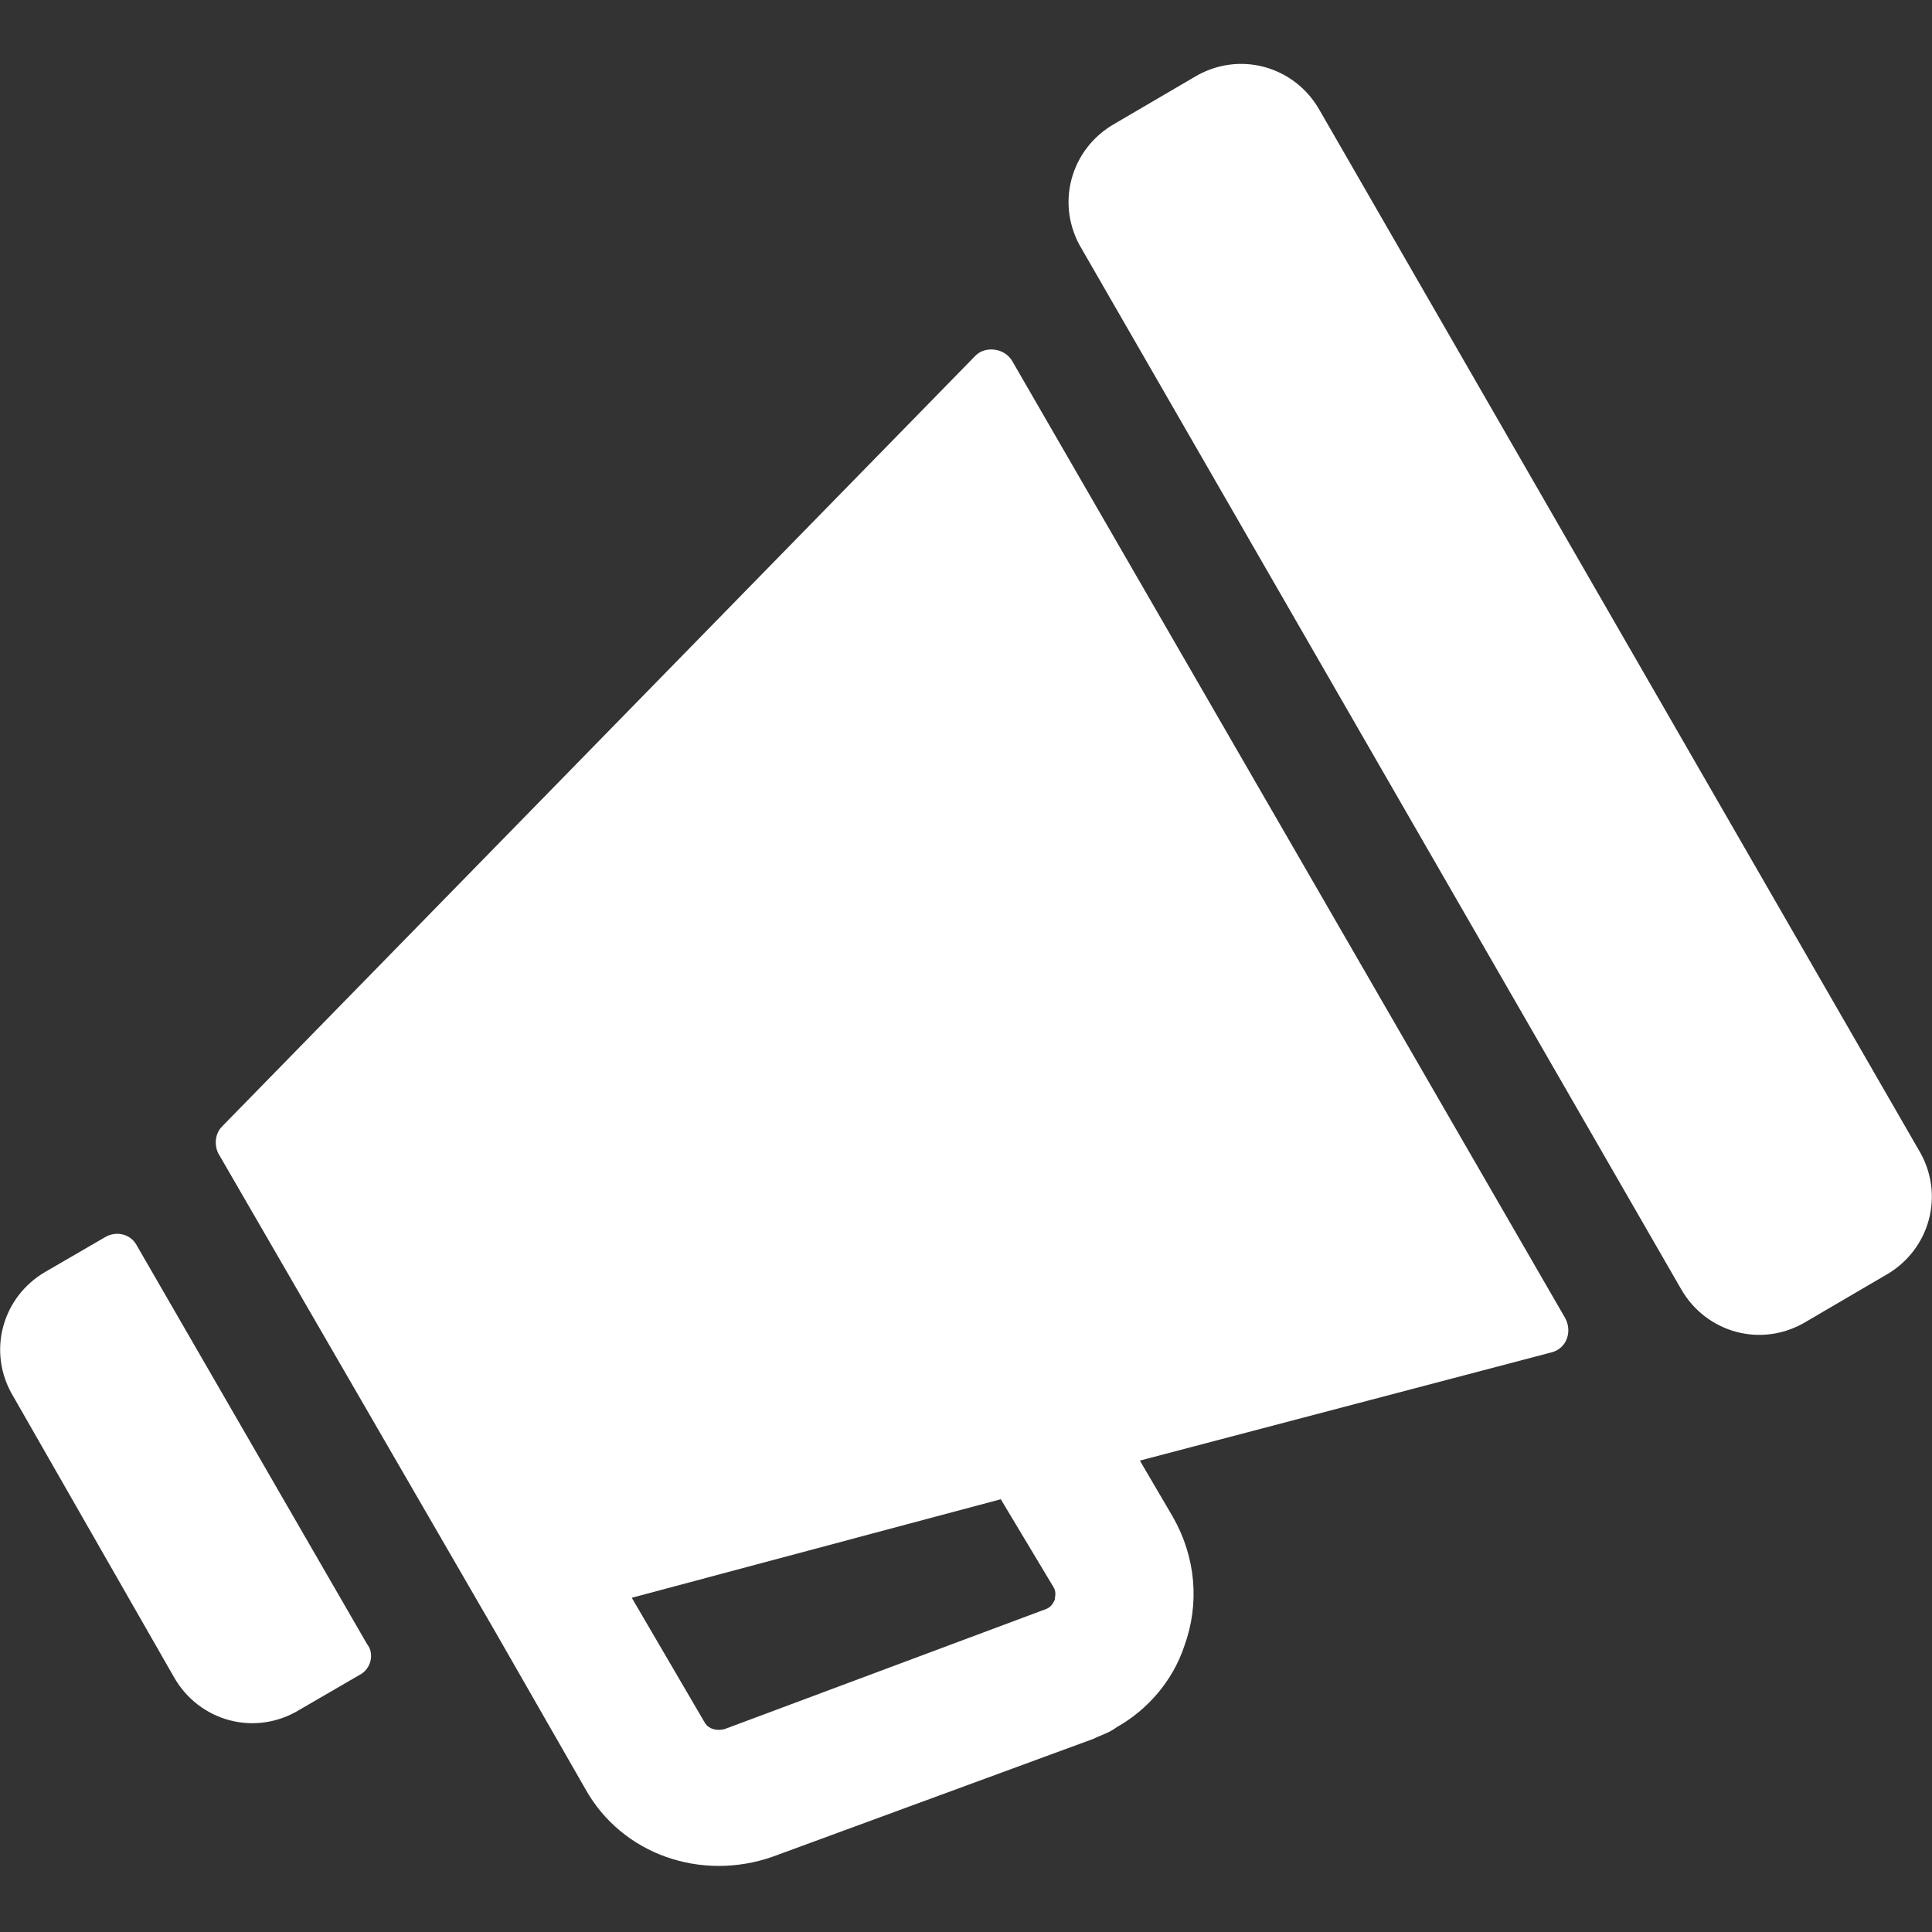
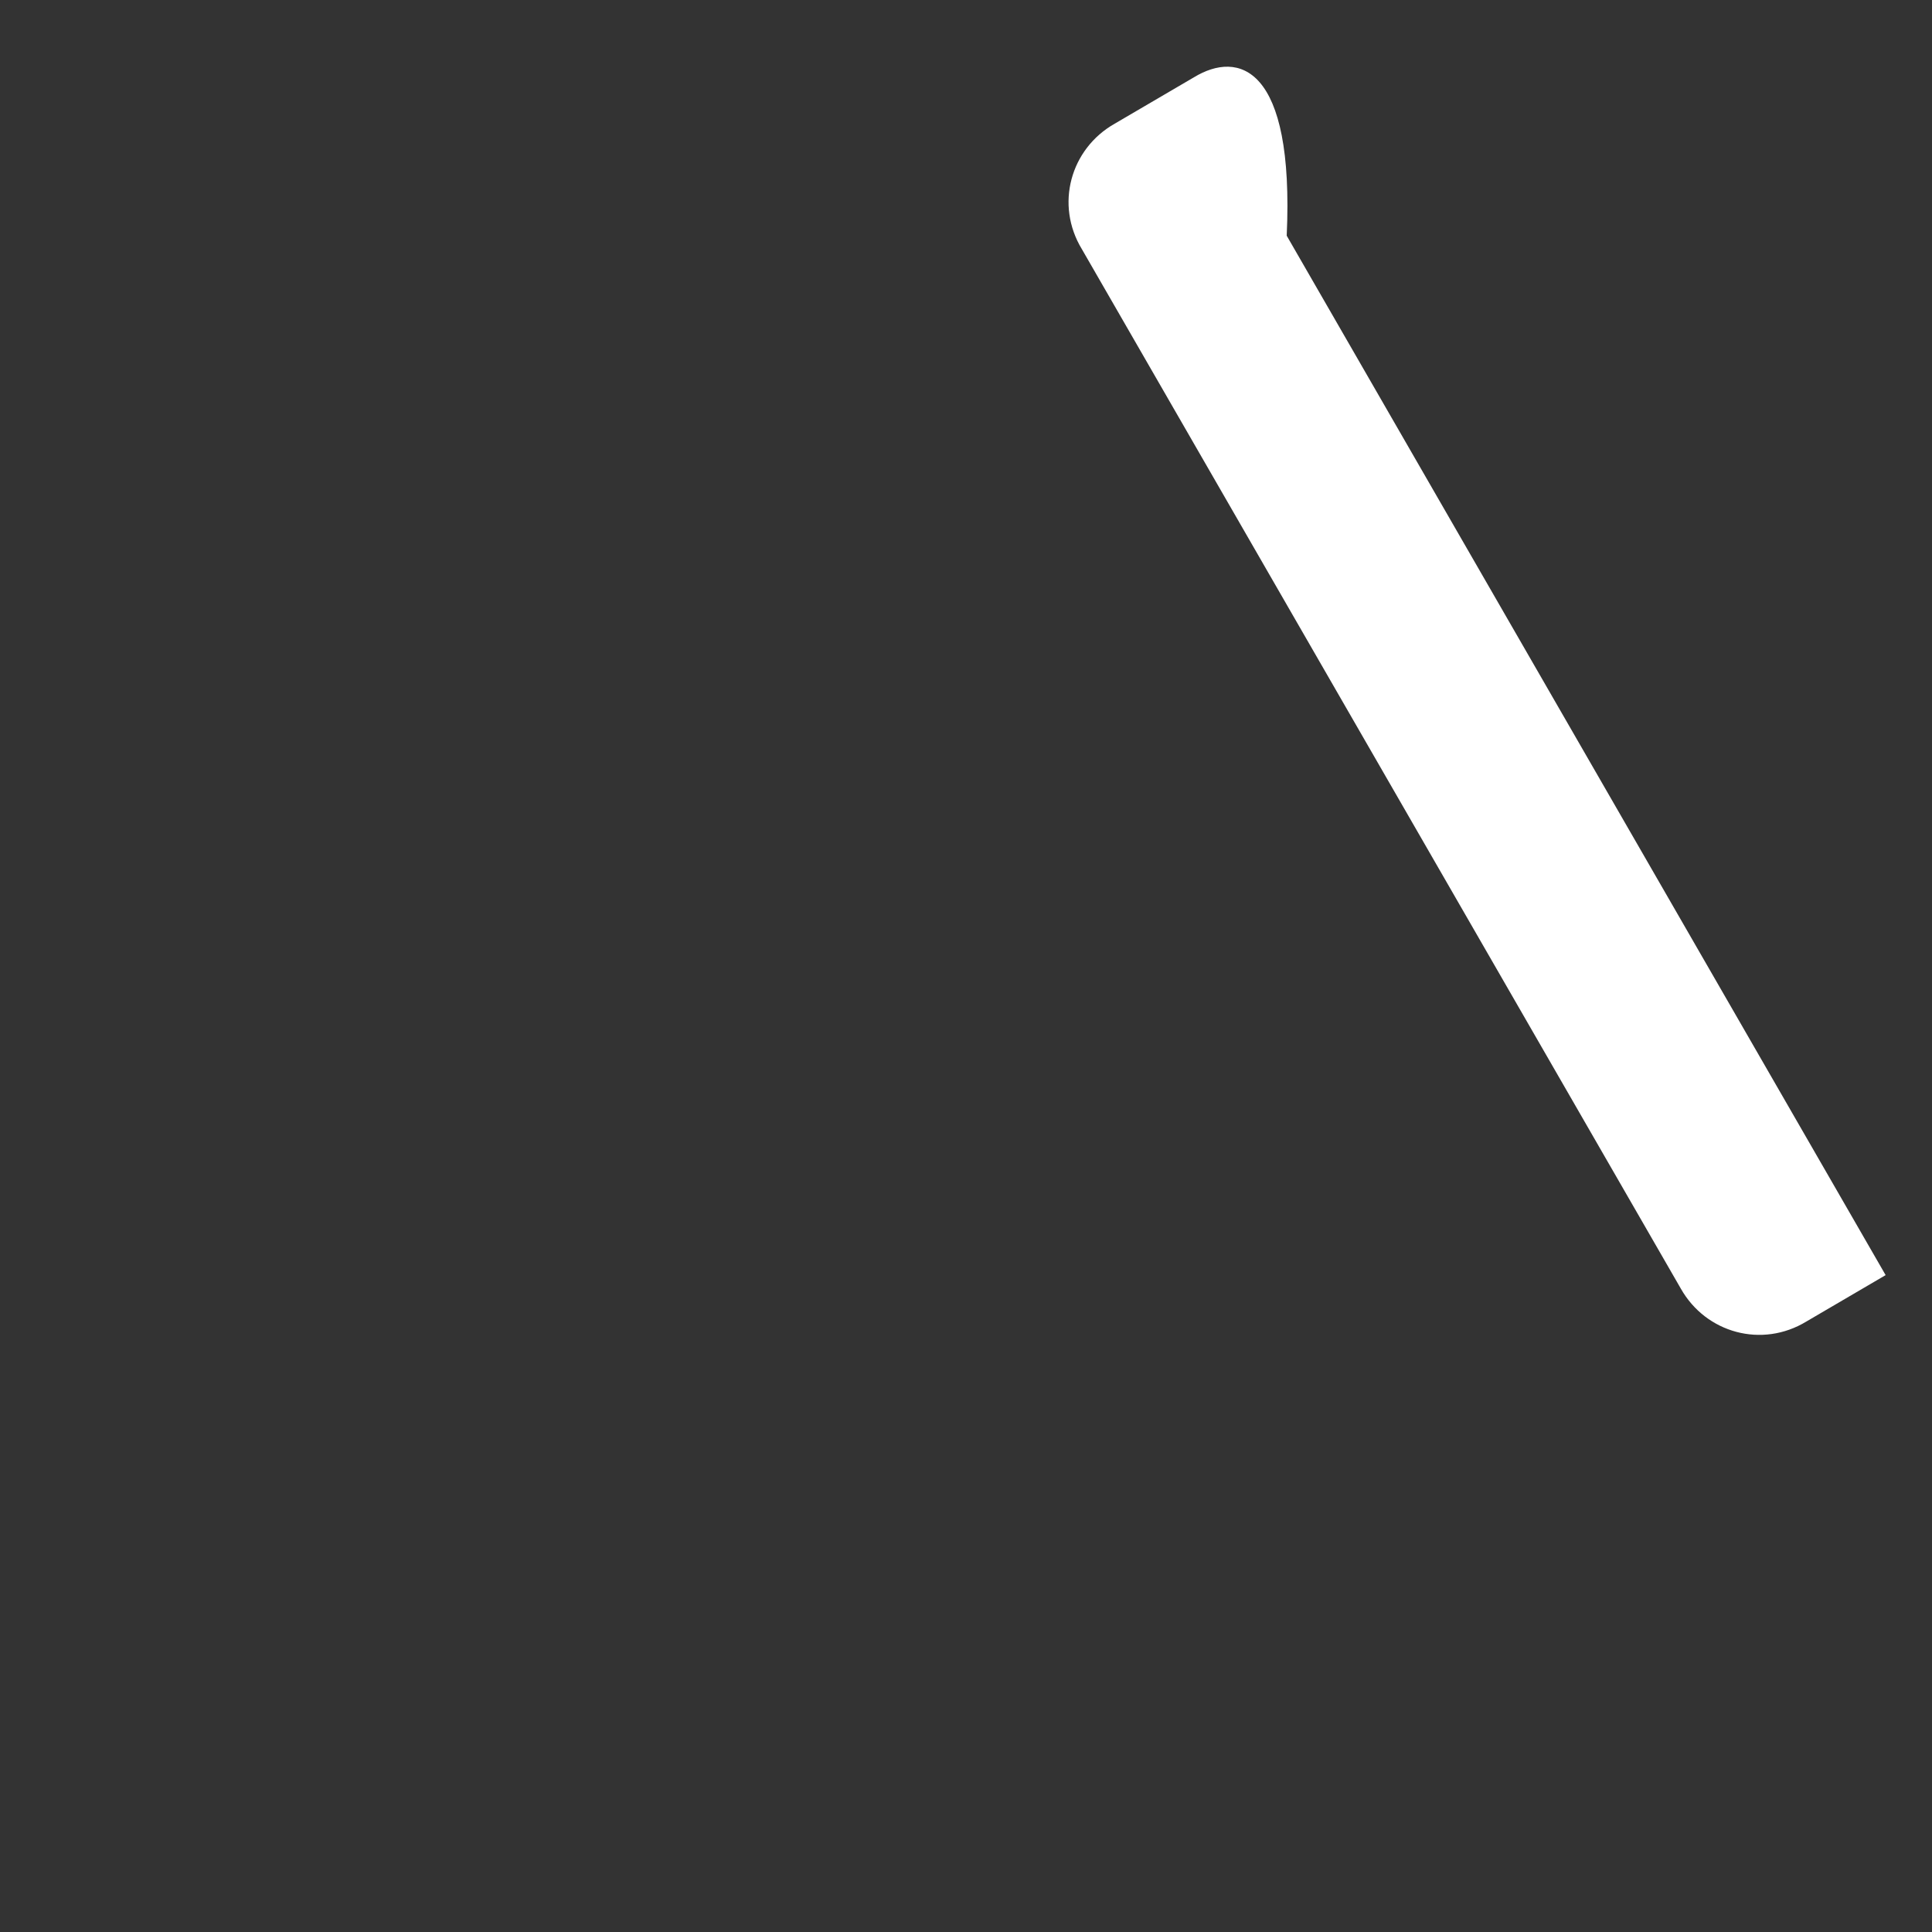
<svg xmlns="http://www.w3.org/2000/svg" version="1.1" id="圖層_1" x="0px" y="0px" viewBox="0 0 100 100" style="enable-background:new 0 0 100 100;" xml:space="preserve">
  <rect x="0" y="0" width="100" height="100" fill="#333333" stroke="none" />
  <style type="text/css">
	.st0{fill:#FFFFFF;}
</style>
  <g id="XMLID_23_">
    <g id="XMLID_24_">
-       <path id="XMLID_21_" class="st0" d="M61.8,4l-4.1,2.4c-2.3,1.3-3.1,4.2-1.7,6.5l31,53.8c1.3,2.3,4.2,3.1,6.5,1.7l4.1-2.4    c2.3-1.3,3.1-4.2,1.7-6.5l-31-53.8C67,3.4,64.1,2.6,61.8,4z" />
-       <path id="XMLID_26_" class="st0" d="M50.5,18.4l-39,39.9c-0.4,0.4-0.4,1-0.2,1.4l14.3,24.7l0,0l4.7,8.2c1.9,3.4,6,4.8,9.7,3.5    L56.6,90c0.4-0.2,0.8-0.3,1.2-0.6c1.6-0.9,2.9-2.4,3.5-4.2c0.8-2.2,0.6-4.6-0.6-6.7l-1.7-2.9L80.3,70c0.8-0.2,1.1-1.1,0.7-1.8    L52.4,18.7C52,18,51,17.9,50.5,18.4z M54.5,82.1c0.2,0.3,0.1,0.5,0.1,0.7c-0.1,0.2-0.2,0.4-0.5,0.5c0,0,0,0,0,0l-16.6,6.2    c-0.4,0.1-0.8,0-1-0.3l-3.8-6.5l19.1-5.1L54.5,82.1z M5.5,64l-3.1,1.8c-2.3,1.3-3.1,4.2-1.7,6.5L9,86.8c1.3,2.3,4.2,3.1,6.5,1.7    l3.1-1.8c0.6-0.3,0.8-1.1,0.4-1.6L7.1,64.5C6.8,63.9,6.1,63.7,5.5,64z" />
+       <path id="XMLID_21_" class="st0" d="M61.8,4l-4.1,2.4c-2.3,1.3-3.1,4.2-1.7,6.5l31,53.8c1.3,2.3,4.2,3.1,6.5,1.7l4.1-2.4    l-31-53.8C67,3.4,64.1,2.6,61.8,4z" />
    </g>
  </g>
</svg>